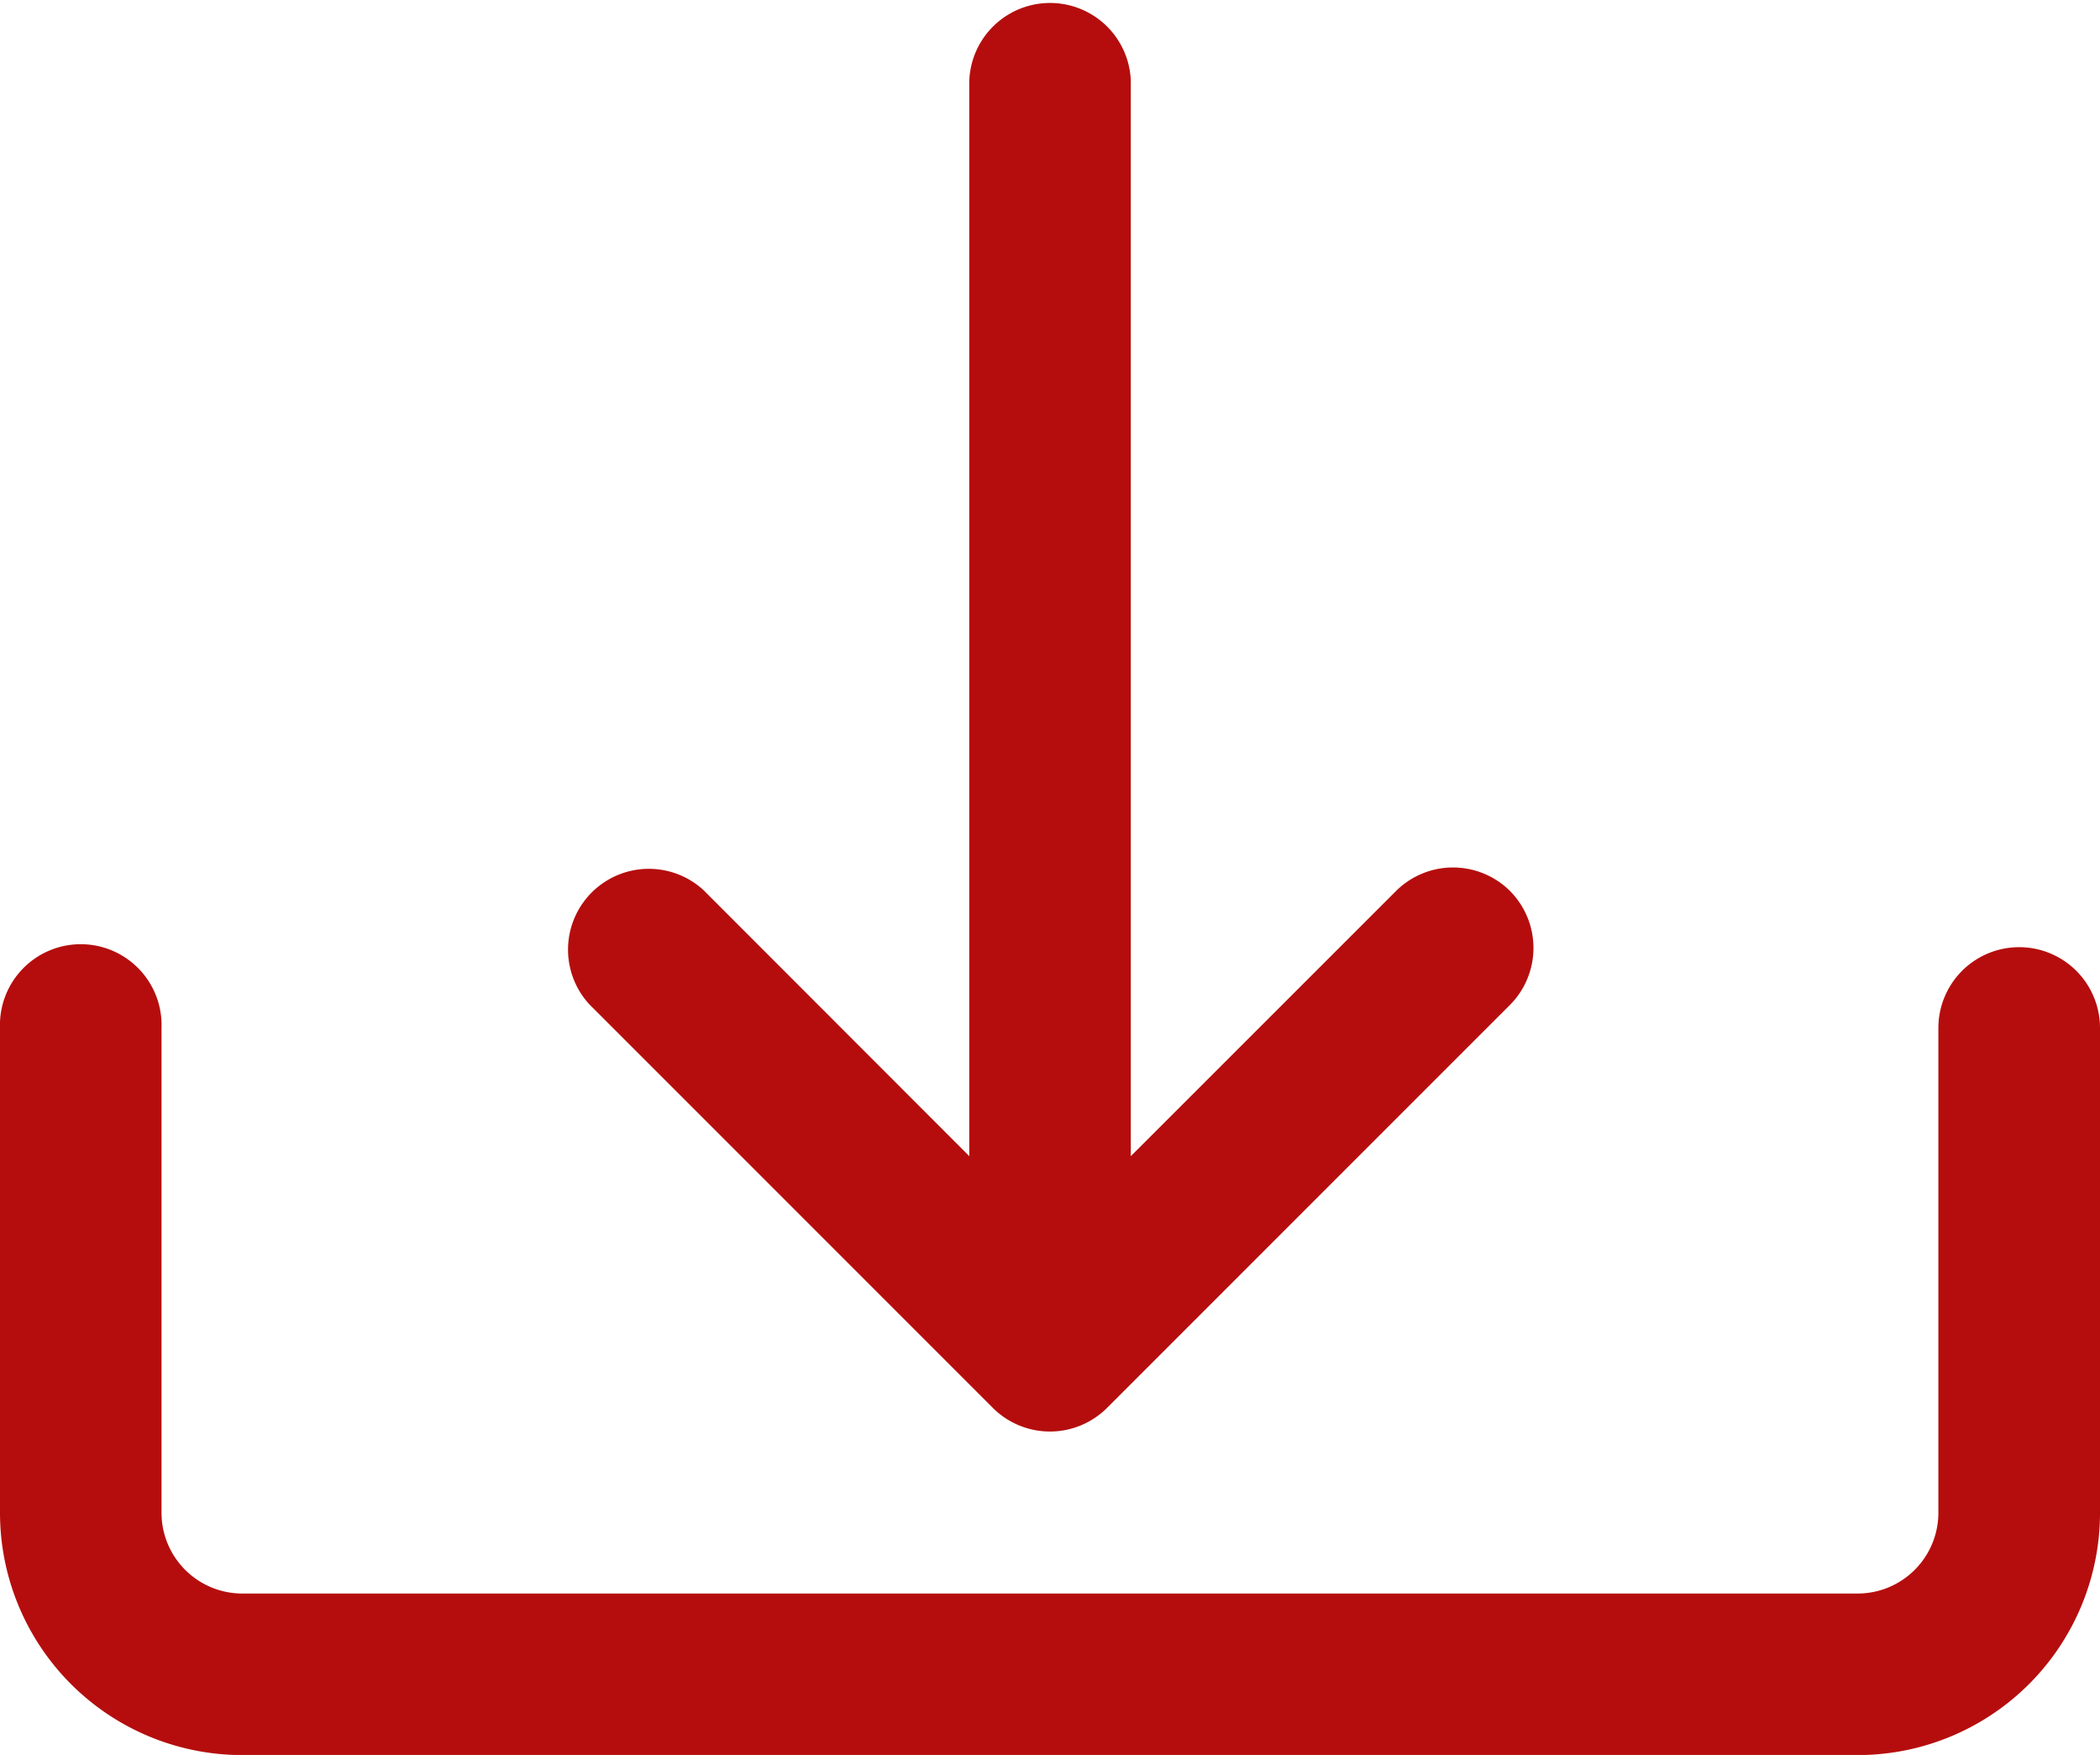
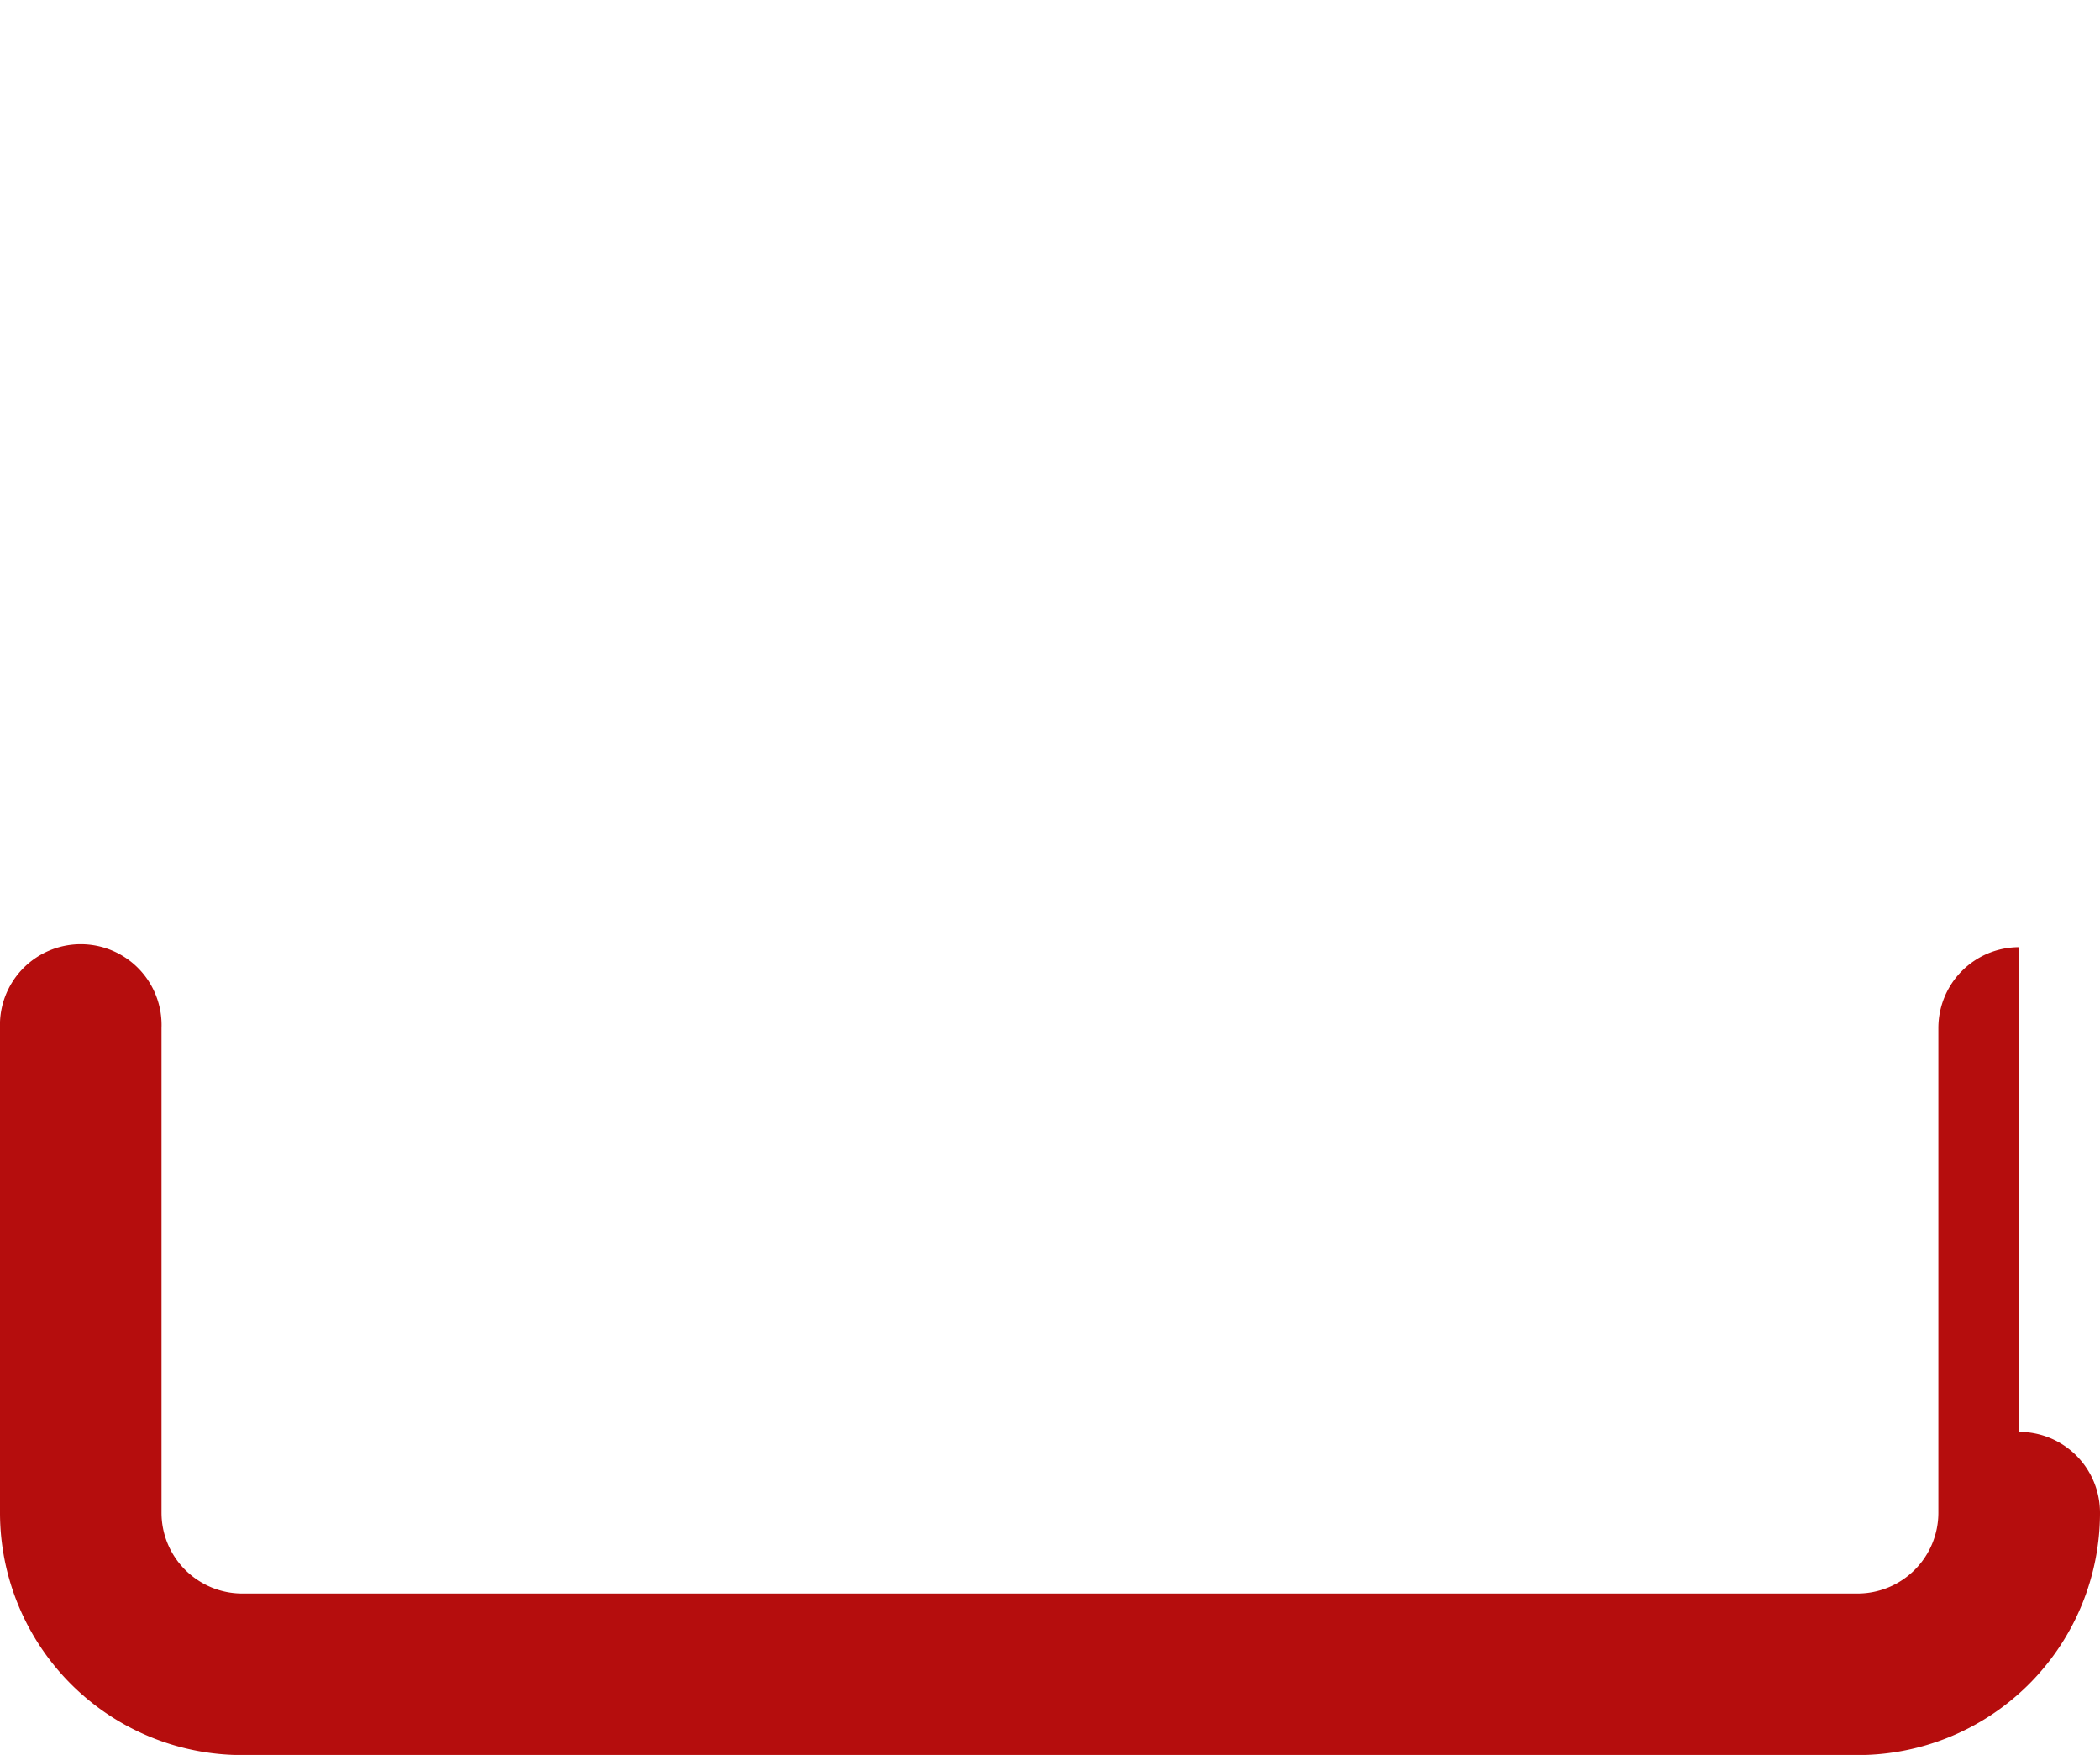
<svg xmlns="http://www.w3.org/2000/svg" width="19.256" height="16.09" viewBox="0 0 19.256 16.09">
  <defs>
    <style>
            .cls-1{fill:#b50d0d}
        </style>
  </defs>
  <g id="down-arrow" transform="translate(-17.066 -7)">
    <g id="Group_1990" transform="translate(17.066 15.684)">
      <g id="Group_1989" transform="translate(0)">
-         <path id="Path_22697" d="M35.581 307.2a.741.741 0 0 0-.741.741v4.444a.741.741 0 0 1-.741.741H19.288a.741.741 0 0 1-.741-.741v-4.444a.741.741 0 1 0-1.481 0v4.444a2.222 2.222 0 0 0 2.222 2.222H34.1a2.222 2.222 0 0 0 2.222-2.222v-4.444a.741.741 0 0 0-.741-.741z" class="cls-1" transform="translate(-17.066 -307.2)" />
+         <path id="Path_22697" d="M35.581 307.2a.741.741 0 0 0-.741.741v4.444a.741.741 0 0 1-.741.741H19.288a.741.741 0 0 1-.741-.741v-4.444a.741.741 0 1 0-1.481 0v4.444a2.222 2.222 0 0 0 2.222 2.222H34.1a2.222 2.222 0 0 0 2.222-2.222a.741.741 0 0 0-.741-.741z" class="cls-1" transform="translate(-17.066 -307.2)" />
      </g>
    </g>
    <g id="Group_1992" transform="translate(22.259 7)">
      <g id="Group_1991">
-         <path id="Path_22698" d="M145.387 15.161a.741.741 0 0 0-1.029 0l-2.44 2.439V7.741a.741.741 0 0 0-1.481 0V17.6L138 15.161a.741.741 0 0 0-1.047 1.047l3.7 3.7a.741.741 0 0 0 1.047 0l3.7-3.7a.741.741 0 0 0-.013-1.047z" class="cls-1" transform="translate(-136.742 -7)" />
-       </g>
+         </g>
    </g>
  </g>
</svg>